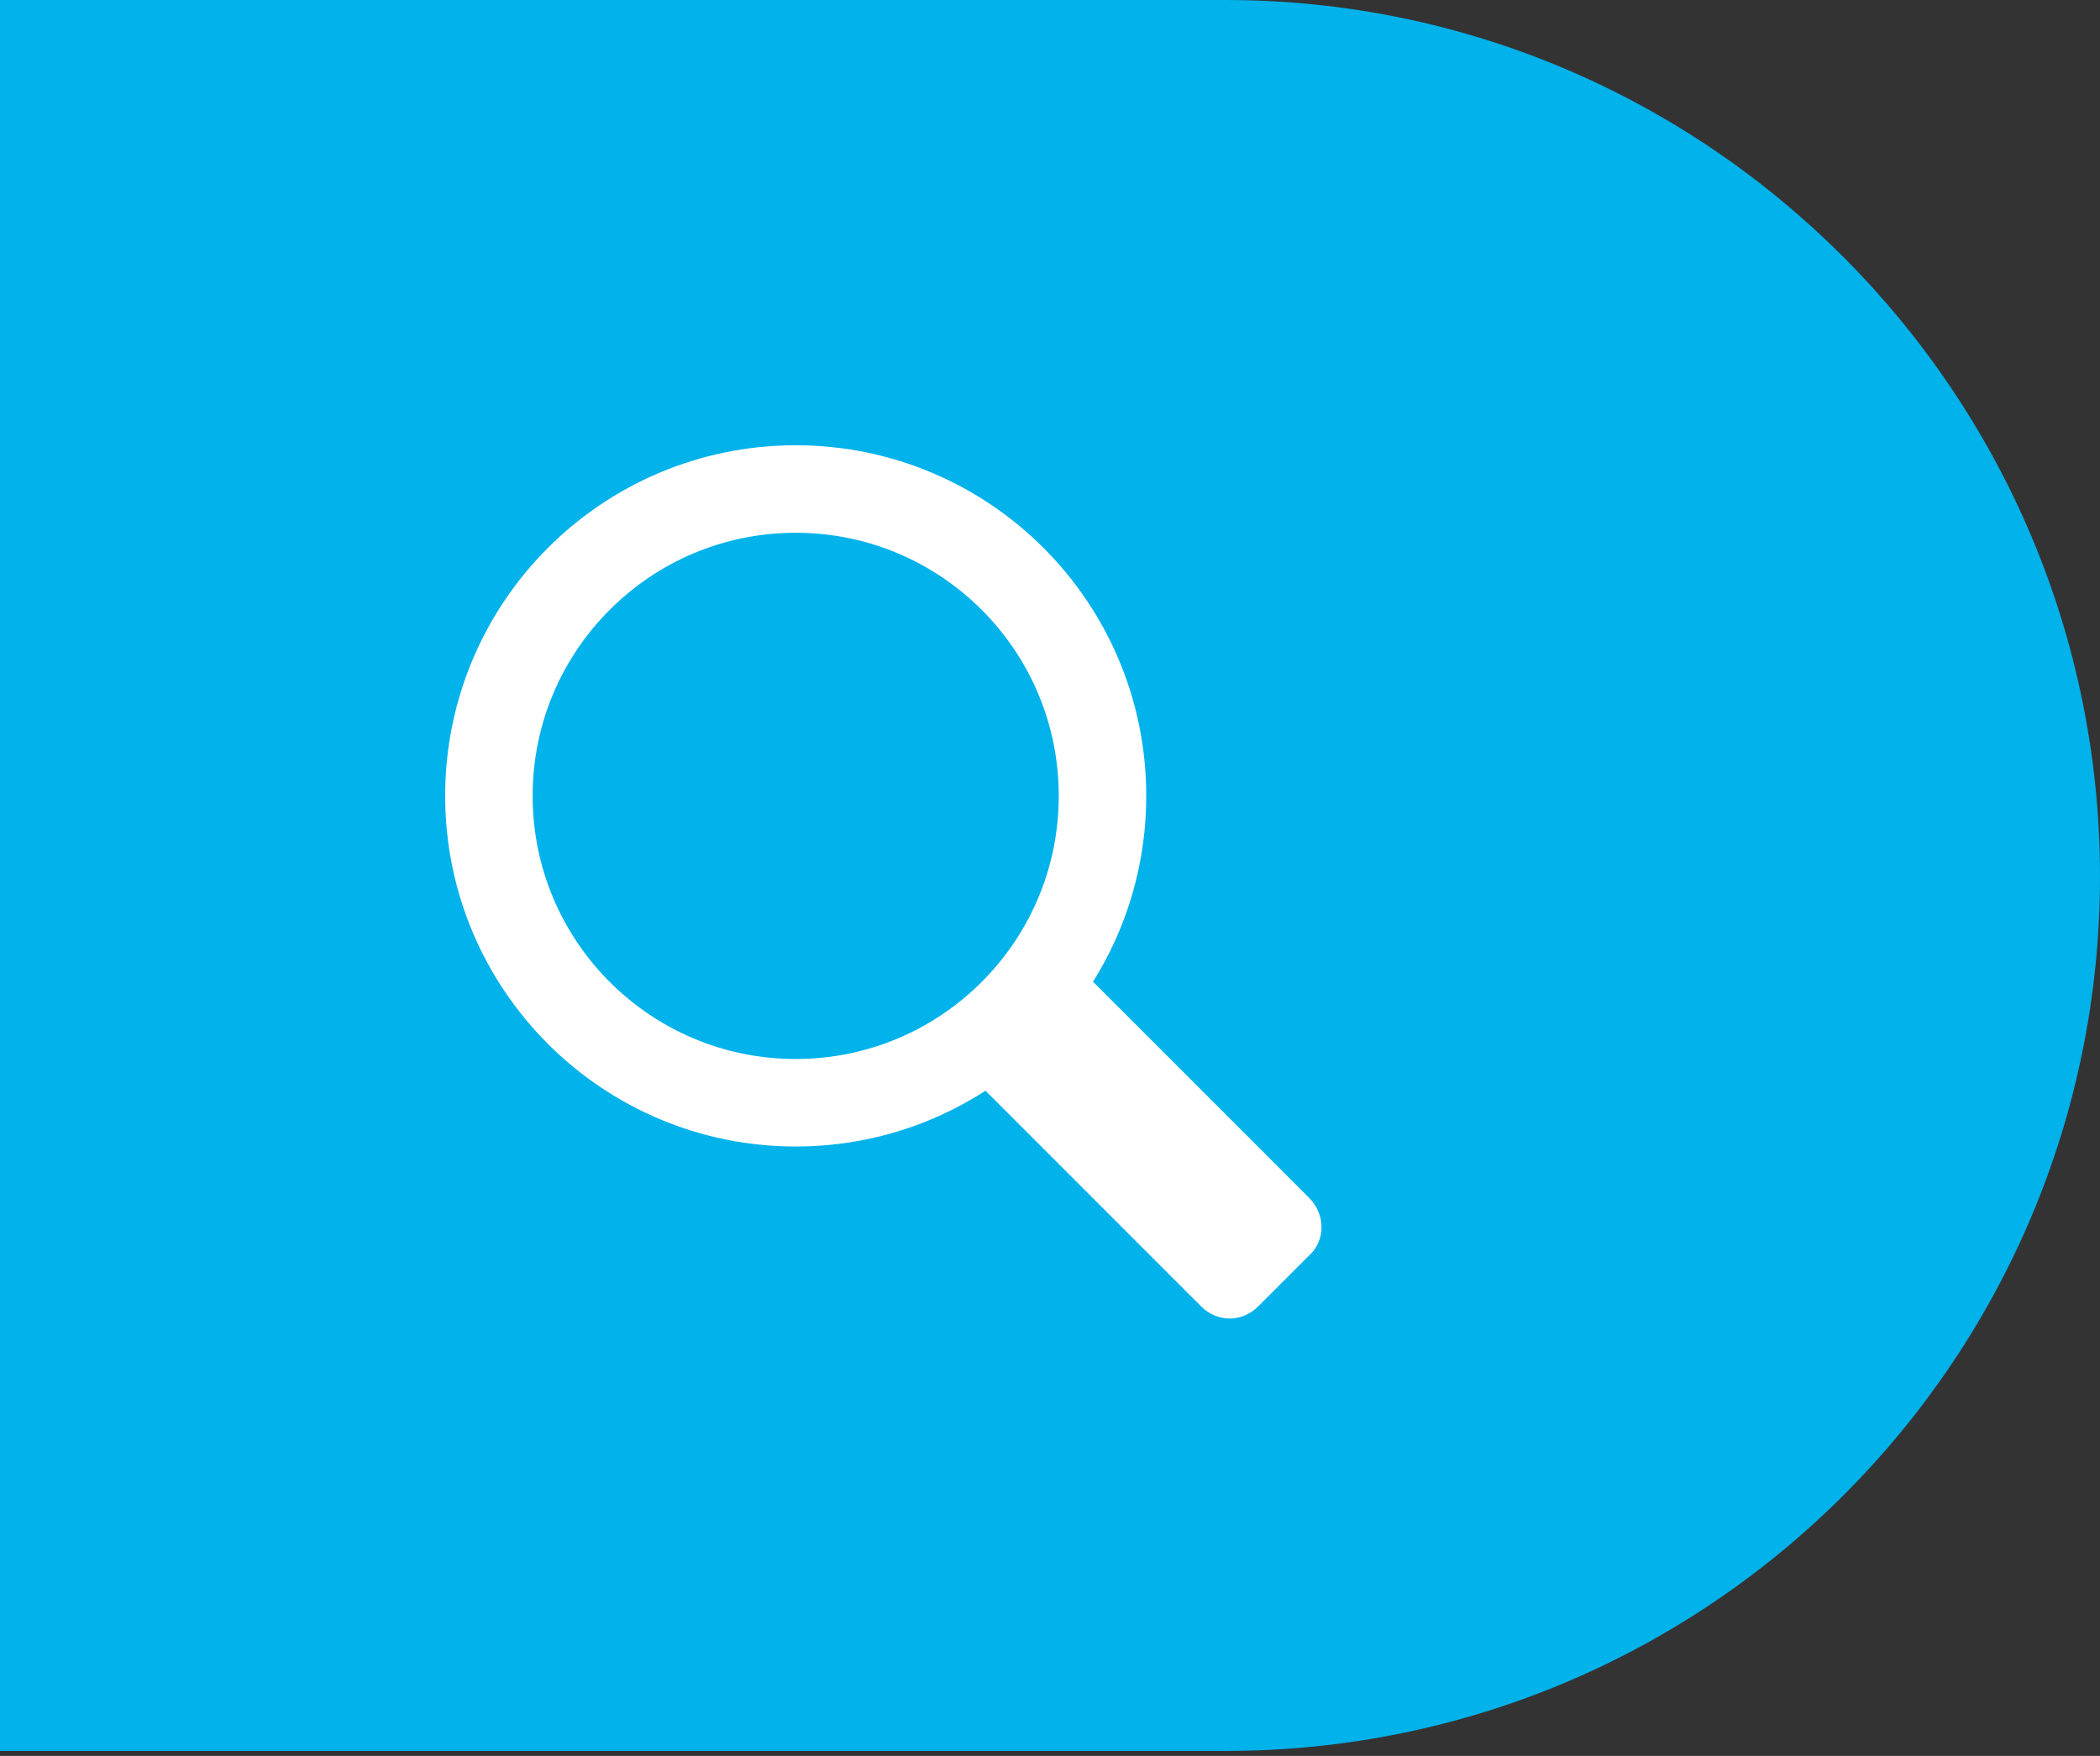
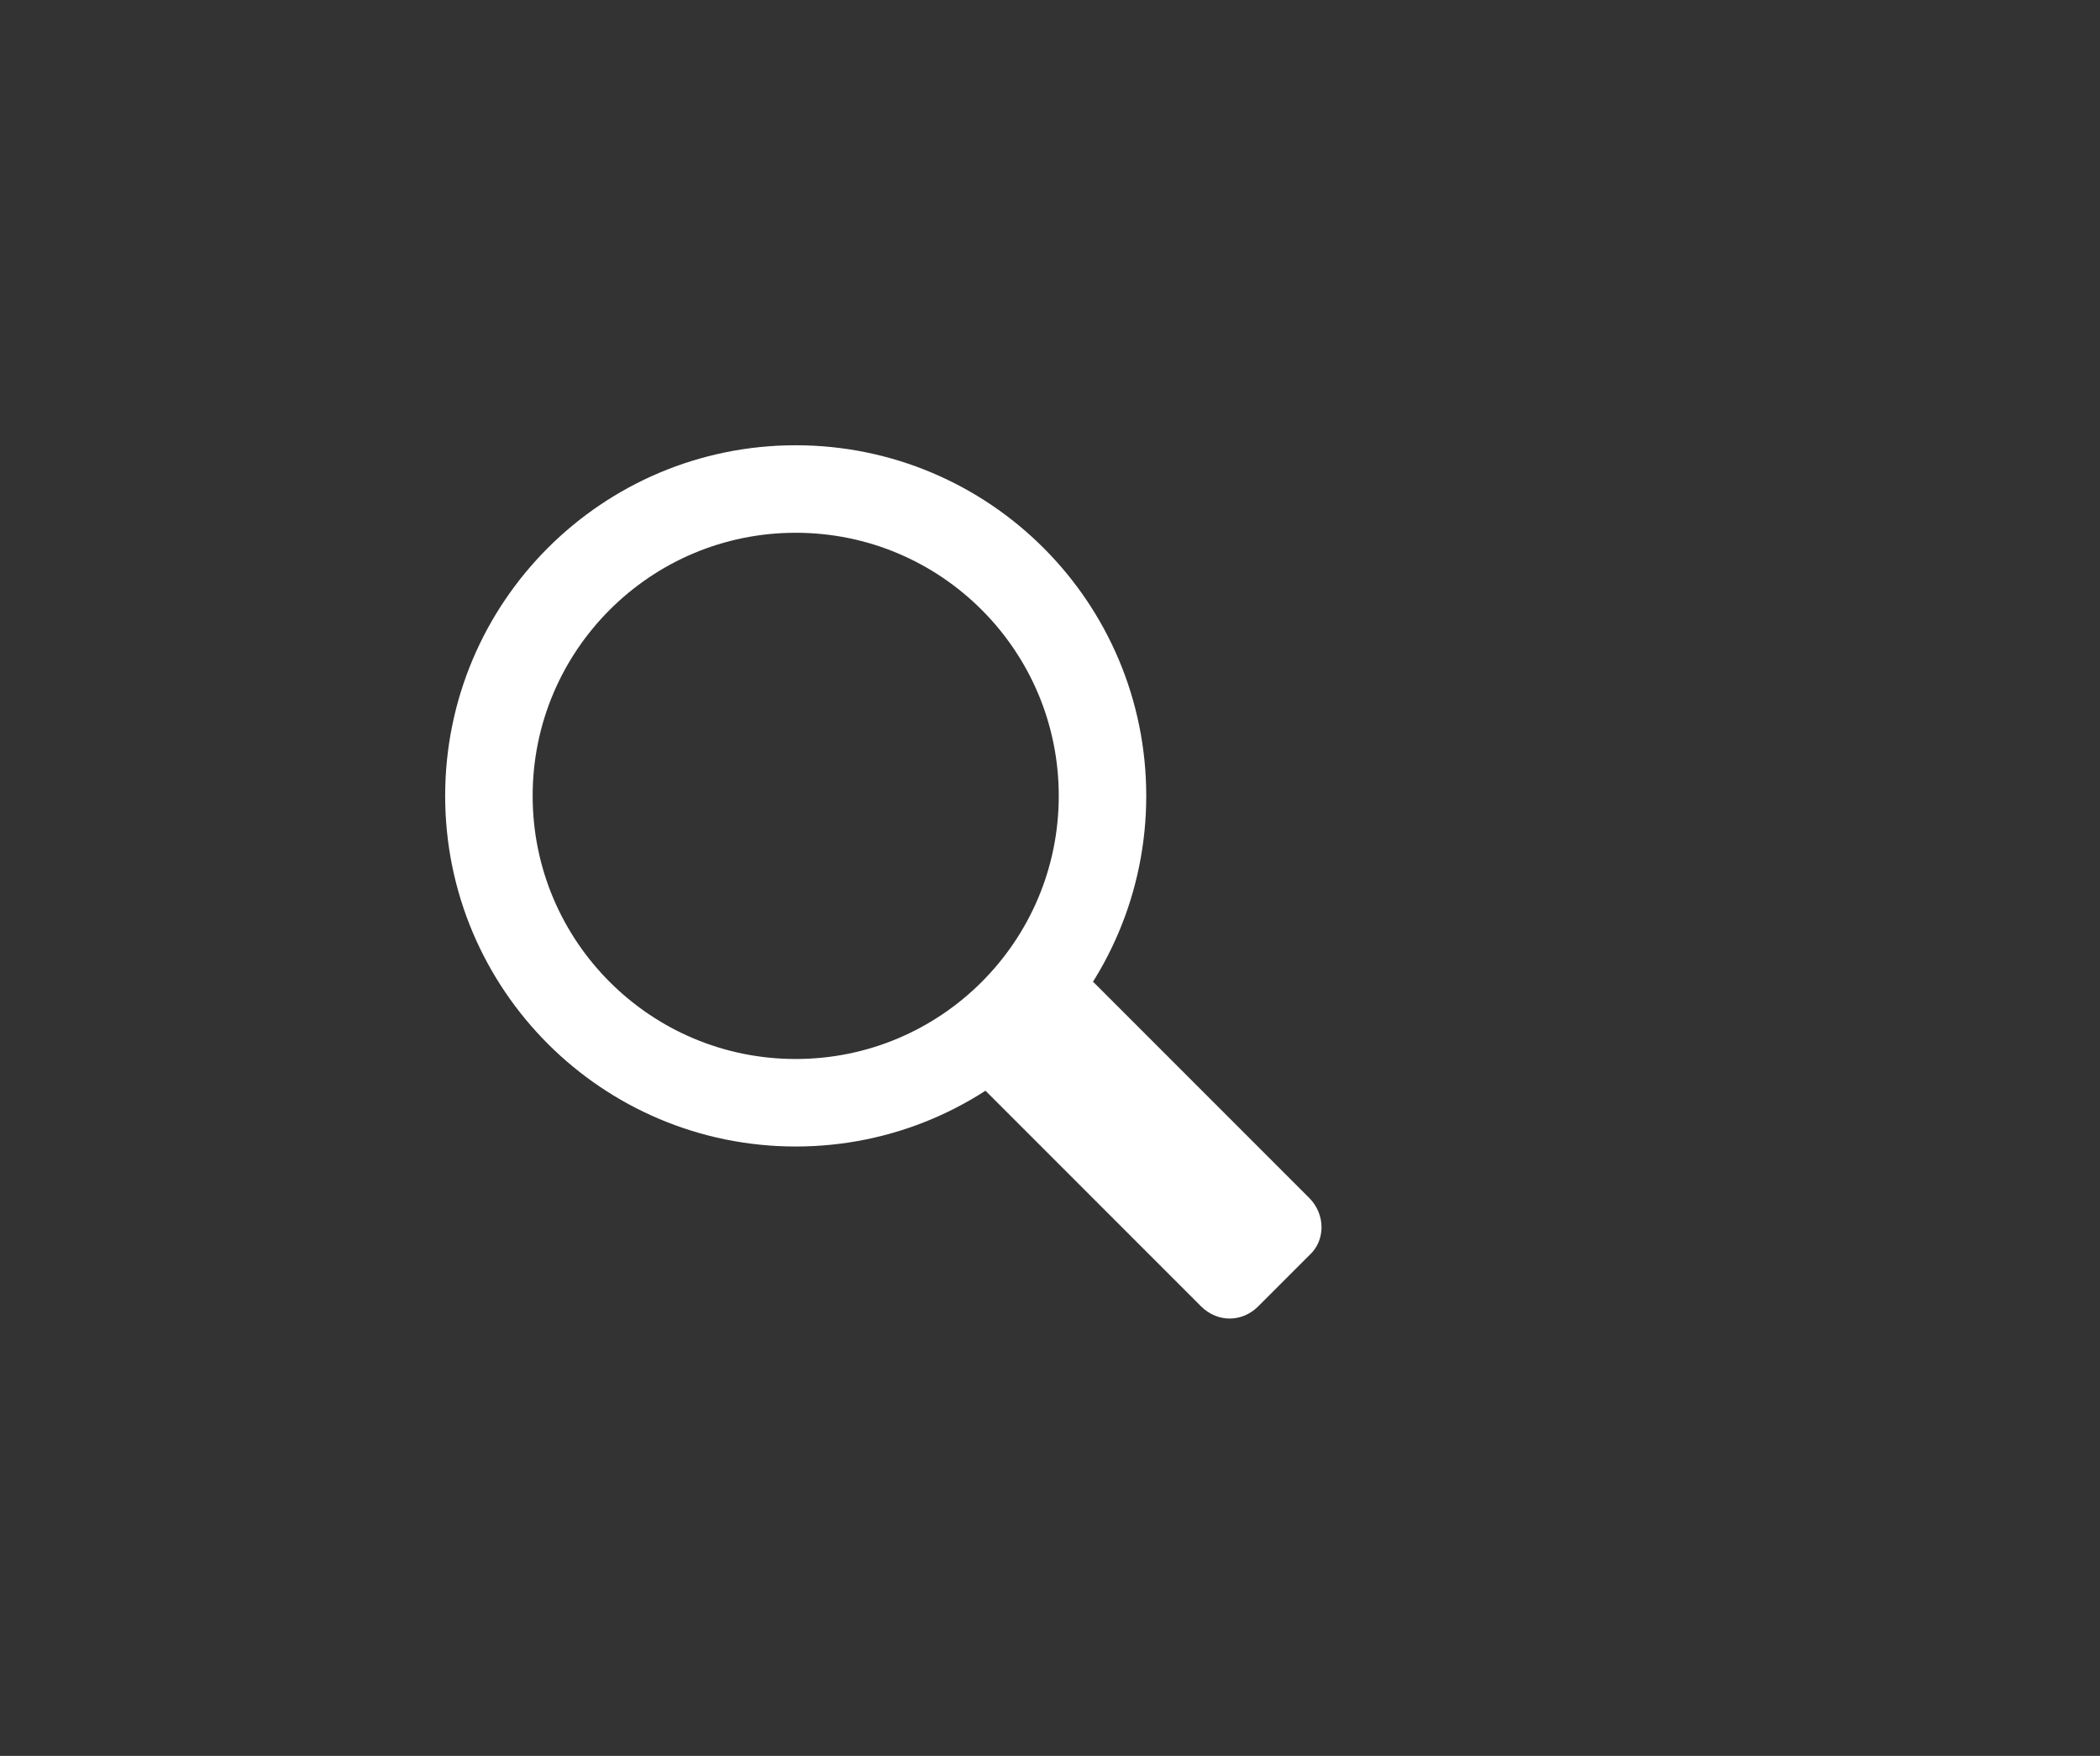
<svg xmlns="http://www.w3.org/2000/svg" version="1.1" id="Layer_1" x="0px" y="0px" viewBox="0 0 128 107" style="enable-background:new 0 0 128 107;" xml:space="preserve">
  <rect x="0" y="0" width="128" height="107" fill="#333333" stroke="none" />
  <style type="text/css">
	.st0{fill:#01B2EB;}
	.st1{fill:none;stroke:#FFFFFF;stroke-width:5.333;stroke-miterlimit:10;}
	.st2{fill:#FFFFFF;}
</style>
  <g>
-     <path class="st0" d="M74.7,0H0v106.7h74.7c29.5,0,53.3-23.9,53.3-53.3S104.1,0,74.7,0z" />
    <circle class="st1" cx="48.5" cy="48.5" r="18.7" />
    <path class="st2" d="M79.8,76.5l-3.1,3.1c-1,1-2.5,1-3.5,0L60.1,66.5c-1-1-1-2.5,0-3.5l3.1-3.1c1-1,2.5-1,3.5,0l13.1,13.1   C80.8,74,80.8,75.6,79.8,76.5z" />
  </g>
</svg>